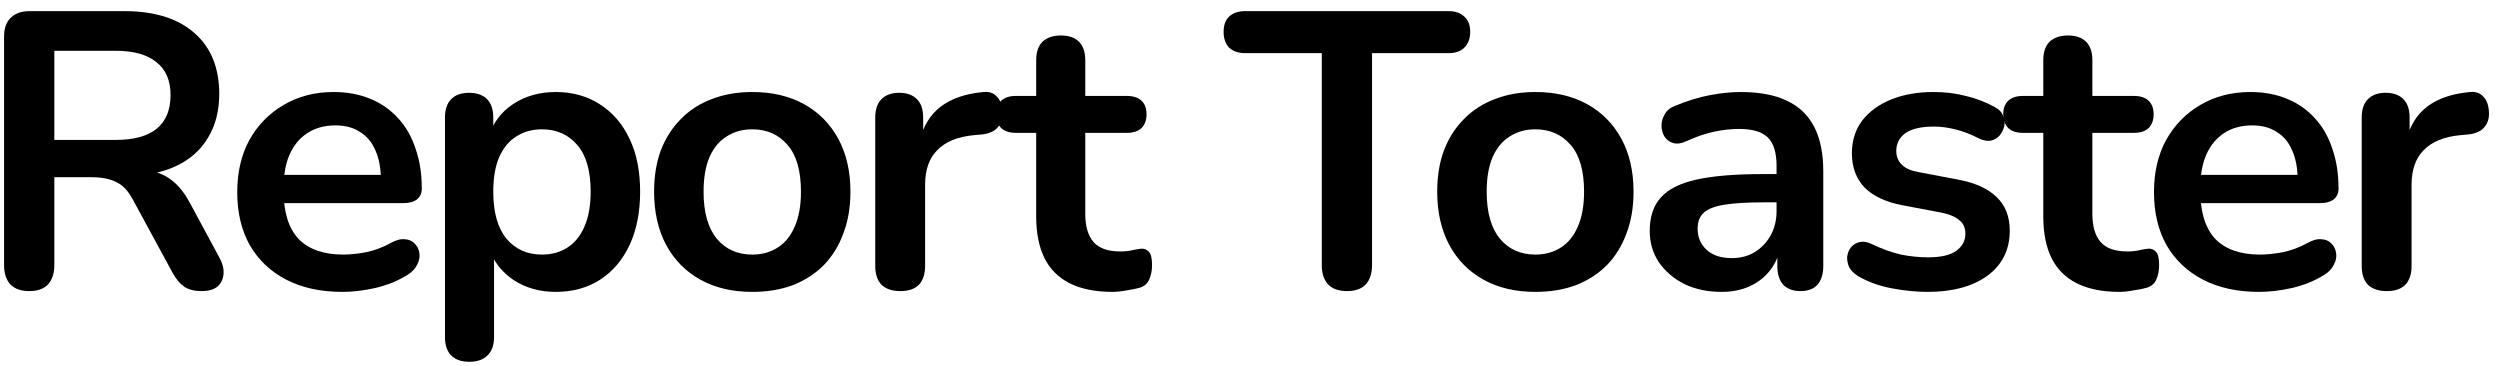
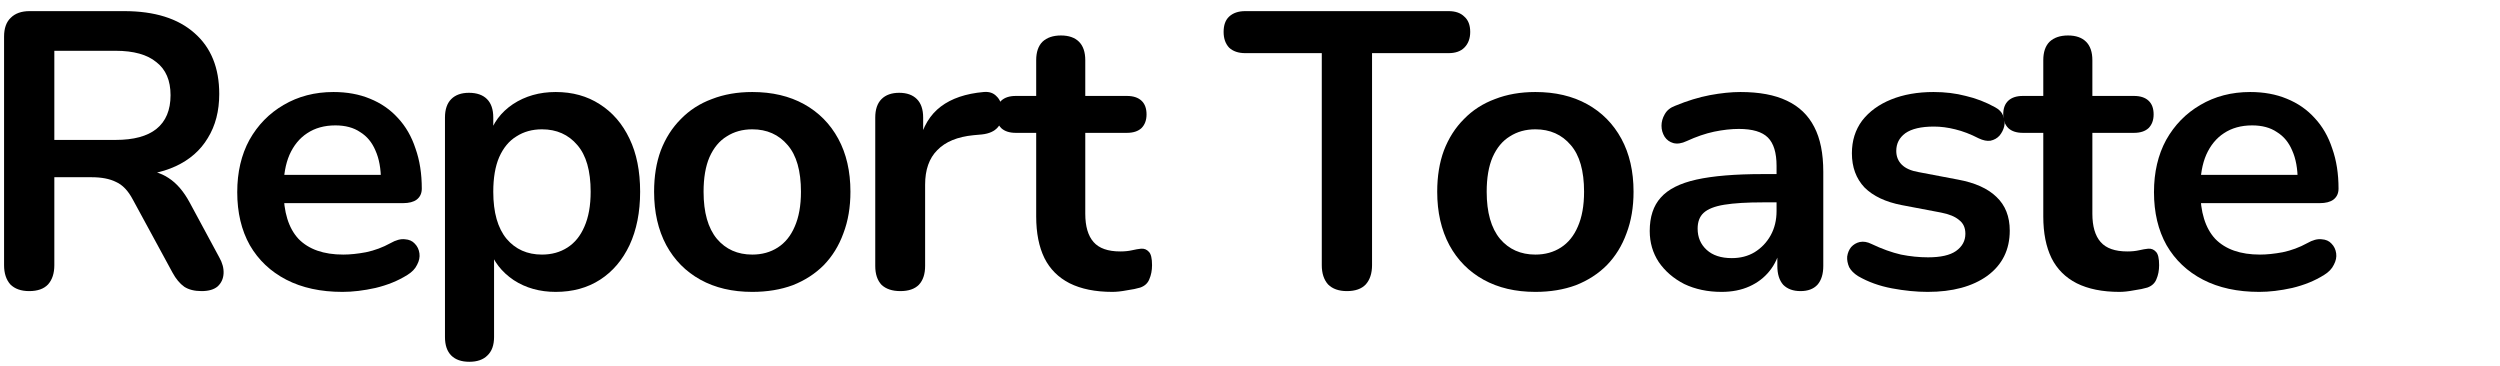
<svg xmlns="http://www.w3.org/2000/svg" width="191" height="28" viewBox="0 0 191 28" fill="none">
-   <path d="M182.354 22.24C181.734 22.24 181.254 22.08 180.914 21.76C180.594 21.42 180.434 20.94 180.434 20.32V8.98C180.434 8.36 180.594 7.89 180.914 7.57C181.234 7.25 181.684 7.09 182.264 7.09C182.844 7.09 183.294 7.25 183.614 7.57C183.934 7.89 184.094 8.36 184.094 8.98V10.87H183.794C184.074 9.67 184.624 8.76 185.444 8.14C186.264 7.52 187.354 7.15 188.714 7.03C189.134 6.99 189.464 7.1 189.704 7.36C189.964 7.6 190.114 7.98 190.154 8.5C190.194 9 190.074 9.41 189.794 9.73C189.534 10.03 189.134 10.21 188.594 10.27L187.934 10.33C186.714 10.45 185.794 10.83 185.174 11.47C184.554 12.09 184.244 12.97 184.244 14.11V20.32C184.244 20.94 184.084 21.42 183.764 21.76C183.444 22.08 182.974 22.24 182.354 22.24Z" fill="black" />
  <path d="M172.604 22.3C170.944 22.3 169.514 21.99 168.314 21.37C167.114 20.75 166.184 19.87 165.524 18.73C164.884 17.59 164.564 16.24 164.564 14.68C164.564 13.16 164.874 11.83 165.494 10.69C166.134 9.55 167.004 8.66 168.104 8.02C169.224 7.36 170.494 7.03 171.914 7.03C172.954 7.03 173.884 7.2 174.704 7.54C175.544 7.88 176.254 8.37 176.834 9.01C177.434 9.65 177.884 10.43 178.184 11.35C178.504 12.25 178.664 13.27 178.664 14.41C178.664 14.77 178.534 15.05 178.274 15.25C178.034 15.43 177.684 15.52 177.224 15.52H167.594V13.36H176.024L175.544 13.81C175.544 12.89 175.404 12.12 175.124 11.5C174.864 10.88 174.474 10.41 173.954 10.09C173.454 9.75 172.824 9.58 172.064 9.58C171.224 9.58 170.504 9.78 169.904 10.18C169.324 10.56 168.874 11.11 168.554 11.83C168.254 12.53 168.104 13.37 168.104 14.35V14.56C168.104 16.2 168.484 17.43 169.244 18.25C170.024 19.05 171.164 19.45 172.664 19.45C173.184 19.45 173.764 19.39 174.404 19.27C175.064 19.13 175.684 18.9 176.264 18.58C176.684 18.34 177.054 18.24 177.374 18.28C177.694 18.3 177.944 18.41 178.124 18.61C178.324 18.81 178.444 19.06 178.484 19.36C178.524 19.64 178.464 19.93 178.304 20.23C178.164 20.53 177.914 20.79 177.554 21.01C176.854 21.45 176.044 21.78 175.124 22C174.224 22.2 173.384 22.3 172.604 22.3Z" fill="black" />
  <path d="M161.927 22.3C160.627 22.3 159.537 22.08 158.657 21.64C157.797 21.2 157.157 20.56 156.737 19.72C156.317 18.86 156.107 17.8 156.107 16.54V10.15H154.547C154.067 10.15 153.697 10.03 153.437 9.79C153.177 9.53 153.047 9.18 153.047 8.74C153.047 8.28 153.177 7.93 153.437 7.69C153.697 7.45 154.067 7.33 154.547 7.33H156.107V4.6C156.107 3.98 156.267 3.51 156.587 3.19C156.927 2.87 157.397 2.71 157.997 2.71C158.597 2.71 159.057 2.87 159.377 3.19C159.697 3.51 159.857 3.98 159.857 4.6V7.33H163.037C163.517 7.33 163.887 7.45 164.147 7.69C164.407 7.93 164.537 8.28 164.537 8.74C164.537 9.18 164.407 9.53 164.147 9.79C163.887 10.03 163.517 10.15 163.037 10.15H159.857V16.33C159.857 17.29 160.067 18.01 160.487 18.49C160.907 18.97 161.587 19.21 162.527 19.21C162.867 19.21 163.167 19.18 163.427 19.12C163.687 19.06 163.917 19.02 164.117 19C164.357 18.98 164.557 19.06 164.717 19.24C164.877 19.4 164.957 19.74 164.957 20.26C164.957 20.66 164.887 21.02 164.747 21.34C164.627 21.64 164.397 21.85 164.057 21.97C163.797 22.05 163.457 22.12 163.037 22.18C162.617 22.26 162.247 22.3 161.927 22.3Z" fill="black" />
  <path d="M147.275 22.3C146.415 22.3 145.505 22.21 144.545 22.03C143.585 21.85 142.725 21.54 141.965 21.1C141.645 20.9 141.415 20.67 141.275 20.41C141.155 20.13 141.105 19.86 141.125 19.6C141.165 19.32 141.265 19.08 141.425 18.88C141.605 18.68 141.825 18.55 142.085 18.49C142.365 18.43 142.665 18.48 142.985 18.64C143.785 19.02 144.535 19.29 145.235 19.45C145.935 19.59 146.625 19.66 147.305 19.66C148.265 19.66 148.975 19.5 149.435 19.18C149.915 18.84 150.155 18.4 150.155 17.86C150.155 17.4 149.995 17.05 149.675 16.81C149.375 16.55 148.915 16.36 148.295 16.24L145.295 15.67C144.055 15.43 143.105 14.98 142.445 14.32C141.805 13.64 141.485 12.77 141.485 11.71C141.485 10.75 141.745 9.92 142.265 9.22C142.805 8.52 143.545 7.98 144.485 7.6C145.425 7.22 146.505 7.03 147.725 7.03C148.605 7.03 149.425 7.13 150.185 7.33C150.965 7.51 151.715 7.8 152.435 8.2C152.735 8.36 152.935 8.57 153.035 8.83C153.155 9.09 153.185 9.36 153.125 9.64C153.065 9.9 152.945 10.14 152.765 10.36C152.585 10.56 152.355 10.69 152.075 10.75C151.815 10.79 151.515 10.73 151.175 10.57C150.555 10.25 149.955 10.02 149.375 9.88C148.815 9.74 148.275 9.67 147.755 9.67C146.775 9.67 146.045 9.84 145.565 10.18C145.105 10.52 144.875 10.97 144.875 11.53C144.875 11.95 145.015 12.3 145.295 12.58C145.575 12.86 146.005 13.05 146.585 13.15L149.585 13.72C150.885 13.96 151.865 14.4 152.525 15.04C153.205 15.68 153.545 16.54 153.545 17.62C153.545 19.08 152.975 20.23 151.835 21.07C150.695 21.89 149.175 22.3 147.275 22.3Z" fill="black" />
  <path d="M131.529 22.3C130.469 22.3 129.519 22.1 128.679 21.7C127.859 21.28 127.209 20.72 126.729 20.02C126.269 19.32 126.039 18.53 126.039 17.65C126.039 16.57 126.319 15.72 126.879 15.1C127.439 14.46 128.349 14 129.609 13.72C130.869 13.44 132.559 13.3 134.679 13.3H136.179V15.46H134.709C133.469 15.46 132.479 15.52 131.739 15.64C130.999 15.76 130.469 15.97 130.149 16.27C129.849 16.55 129.699 16.95 129.699 17.47C129.699 18.13 129.929 18.67 130.389 19.09C130.849 19.51 131.489 19.72 132.309 19.72C132.969 19.72 133.549 19.57 134.049 19.27C134.569 18.95 134.979 18.52 135.279 17.98C135.579 17.44 135.729 16.82 135.729 16.12V12.67C135.729 11.67 135.509 10.95 135.069 10.51C134.629 10.07 133.889 9.85 132.849 9.85C132.269 9.85 131.639 9.92 130.959 10.06C130.299 10.2 129.599 10.44 128.859 10.78C128.479 10.96 128.139 11.01 127.839 10.93C127.559 10.85 127.339 10.69 127.179 10.45C127.019 10.19 126.939 9.91 126.939 9.61C126.939 9.31 127.019 9.02 127.179 8.74C127.339 8.44 127.609 8.22 127.989 8.08C128.909 7.7 129.789 7.43 130.629 7.27C131.489 7.11 132.269 7.03 132.969 7.03C134.409 7.03 135.589 7.25 136.509 7.69C137.449 8.13 138.149 8.8 138.609 9.7C139.069 10.58 139.299 11.72 139.299 13.12V20.32C139.299 20.94 139.149 21.42 138.849 21.76C138.549 22.08 138.119 22.24 137.559 22.24C136.999 22.24 136.559 22.08 136.239 21.76C135.939 21.42 135.789 20.94 135.789 20.32V18.88H136.029C135.889 19.58 135.609 20.19 135.189 20.71C134.789 21.21 134.279 21.6 133.659 21.88C133.039 22.16 132.329 22.3 131.529 22.3Z" fill="black" />
  <path d="M117.303 22.3C115.783 22.3 114.463 21.99 113.343 21.37C112.223 20.75 111.353 19.87 110.733 18.73C110.113 17.57 109.803 16.21 109.803 14.65C109.803 13.47 109.973 12.42 110.313 11.5C110.673 10.56 111.183 9.76 111.843 9.1C112.503 8.42 113.293 7.91 114.213 7.57C115.133 7.21 116.163 7.03 117.303 7.03C118.823 7.03 120.143 7.34 121.263 7.96C122.383 8.58 123.253 9.46 123.873 10.6C124.493 11.74 124.803 13.09 124.803 14.65C124.803 15.83 124.623 16.89 124.263 17.83C123.923 18.77 123.423 19.58 122.763 20.26C122.103 20.92 121.313 21.43 120.393 21.79C119.473 22.13 118.443 22.3 117.303 22.3ZM117.303 19.45C118.043 19.45 118.693 19.27 119.253 18.91C119.813 18.55 120.243 18.02 120.543 17.32C120.863 16.6 121.023 15.71 121.023 14.65C121.023 13.05 120.683 11.86 120.003 11.08C119.323 10.28 118.423 9.88 117.303 9.88C116.563 9.88 115.913 10.06 115.353 10.42C114.793 10.76 114.353 11.29 114.033 12.01C113.733 12.71 113.583 13.59 113.583 14.65C113.583 16.23 113.923 17.43 114.603 18.25C115.283 19.05 116.183 19.45 117.303 19.45Z" fill="black" />
  <path d="M102.904 22.24C102.284 22.24 101.804 22.07 101.464 21.73C101.144 21.37 100.984 20.88 100.984 20.26V4.06H95.134C94.614 4.06 94.204 3.92 93.904 3.64C93.624 3.34 93.484 2.94 93.484 2.44C93.484 1.92 93.624 1.53 93.904 1.27C94.204 0.99 94.614 0.85 95.134 0.85H110.674C111.194 0.85 111.594 0.99 111.874 1.27C112.174 1.53 112.324 1.92 112.324 2.44C112.324 2.94 112.174 3.34 111.874 3.64C111.594 3.92 111.194 4.06 110.674 4.06H104.824V20.26C104.824 20.88 104.664 21.37 104.344 21.73C104.024 22.07 103.544 22.24 102.904 22.24Z" fill="black" />
  <path d="M84.986 22.3C83.686 22.3 82.596 22.08 81.716 21.64C80.856 21.2 80.216 20.56 79.796 19.72C79.376 18.86 79.165 17.8 79.165 16.54V10.15H77.606C77.126 10.15 76.755 10.03 76.496 9.79C76.236 9.53 76.106 9.18 76.106 8.74C76.106 8.28 76.236 7.93 76.496 7.69C76.755 7.45 77.126 7.33 77.606 7.33H79.165V4.6C79.165 3.98 79.326 3.51 79.645 3.19C79.986 2.87 80.456 2.71 81.055 2.71C81.656 2.71 82.115 2.87 82.436 3.19C82.755 3.51 82.915 3.98 82.915 4.6V7.33H86.096C86.576 7.33 86.945 7.45 87.206 7.69C87.466 7.93 87.596 8.28 87.596 8.74C87.596 9.18 87.466 9.53 87.206 9.79C86.945 10.03 86.576 10.15 86.096 10.15H82.915V16.33C82.915 17.29 83.126 18.01 83.546 18.49C83.966 18.97 84.645 19.21 85.585 19.21C85.925 19.21 86.225 19.18 86.486 19.12C86.746 19.06 86.975 19.02 87.175 19C87.415 18.98 87.615 19.06 87.775 19.24C87.936 19.4 88.016 19.74 88.016 20.26C88.016 20.66 87.945 21.02 87.805 21.34C87.686 21.64 87.456 21.85 87.115 21.97C86.856 22.05 86.516 22.12 86.096 22.18C85.675 22.26 85.305 22.3 84.986 22.3Z" fill="black" />
  <path d="M68.789 22.24C68.169 22.24 67.689 22.08 67.349 21.76C67.029 21.42 66.869 20.94 66.869 20.32V8.98C66.869 8.36 67.029 7.89 67.349 7.57C67.669 7.25 68.119 7.09 68.699 7.09C69.279 7.09 69.729 7.25 70.049 7.57C70.369 7.89 70.529 8.36 70.529 8.98V10.87H70.229C70.509 9.67 71.059 8.76 71.879 8.14C72.699 7.52 73.789 7.15 75.149 7.03C75.569 6.99 75.899 7.1 76.139 7.36C76.399 7.6 76.549 7.98 76.589 8.5C76.629 9 76.509 9.41 76.229 9.73C75.969 10.03 75.569 10.21 75.029 10.27L74.369 10.33C73.149 10.45 72.229 10.83 71.609 11.47C70.989 12.09 70.679 12.97 70.679 14.11V20.32C70.679 20.94 70.519 21.42 70.199 21.76C69.879 22.08 69.409 22.24 68.789 22.24Z" fill="black" />
  <path d="M57.473 22.3C55.953 22.3 54.633 21.99 53.513 21.37C52.393 20.75 51.523 19.87 50.903 18.73C50.283 17.57 49.973 16.21 49.973 14.65C49.973 13.47 50.143 12.42 50.483 11.5C50.843 10.56 51.353 9.76 52.013 9.1C52.673 8.42 53.463 7.91 54.383 7.57C55.303 7.21 56.333 7.03 57.473 7.03C58.993 7.03 60.313 7.34 61.433 7.96C62.553 8.58 63.423 9.46 64.043 10.6C64.663 11.74 64.973 13.09 64.973 14.65C64.973 15.83 64.793 16.89 64.433 17.83C64.093 18.77 63.593 19.58 62.933 20.26C62.273 20.92 61.483 21.43 60.563 21.79C59.643 22.13 58.613 22.3 57.473 22.3ZM57.473 19.45C58.213 19.45 58.863 19.27 59.423 18.91C59.983 18.55 60.413 18.02 60.713 17.32C61.033 16.6 61.193 15.71 61.193 14.65C61.193 13.05 60.853 11.86 60.173 11.08C59.493 10.28 58.593 9.88 57.473 9.88C56.733 9.88 56.083 10.06 55.523 10.42C54.963 10.76 54.523 11.29 54.203 12.01C53.903 12.71 53.753 13.59 53.753 14.65C53.753 16.23 54.093 17.43 54.773 18.25C55.453 19.05 56.353 19.45 57.473 19.45Z" fill="black" />
  <path d="M35.856 27.64C35.256 27.64 34.796 27.48 34.476 27.16C34.156 26.84 33.996 26.37 33.996 25.75V8.98C33.996 8.36 34.156 7.89 34.476 7.57C34.796 7.25 35.246 7.09 35.826 7.09C36.426 7.09 36.886 7.25 37.206 7.57C37.526 7.89 37.686 8.36 37.686 8.98V11.32L37.356 10.42C37.656 9.4 38.266 8.58 39.186 7.96C40.126 7.34 41.216 7.03 42.456 7.03C43.736 7.03 44.856 7.34 45.816 7.96C46.796 8.58 47.556 9.46 48.096 10.6C48.636 11.72 48.906 13.07 48.906 14.65C48.906 16.21 48.636 17.57 48.096 18.73C47.556 19.87 46.806 20.75 45.846 21.37C44.886 21.99 43.756 22.3 42.456 22.3C41.236 22.3 40.166 22 39.246 21.4C38.326 20.78 37.706 19.98 37.386 19H37.746V25.75C37.746 26.37 37.576 26.84 37.236 27.16C36.916 27.48 36.456 27.64 35.856 27.64ZM41.406 19.45C42.146 19.45 42.796 19.27 43.356 18.91C43.916 18.55 44.346 18.02 44.646 17.32C44.966 16.6 45.126 15.71 45.126 14.65C45.126 13.05 44.786 11.86 44.106 11.08C43.426 10.28 42.526 9.88 41.406 9.88C40.666 9.88 40.016 10.06 39.456 10.42C38.896 10.76 38.456 11.29 38.136 12.01C37.836 12.71 37.686 13.59 37.686 14.65C37.686 16.23 38.026 17.43 38.706 18.25C39.386 19.05 40.286 19.45 41.406 19.45Z" fill="black" />
  <path d="M26.165 22.3C24.505 22.3 23.075 21.99 21.875 21.37C20.675 20.75 19.745 19.87 19.085 18.73C18.445 17.59 18.125 16.24 18.125 14.68C18.125 13.16 18.435 11.83 19.055 10.69C19.695 9.55 20.565 8.66 21.665 8.02C22.785 7.36 24.055 7.03 25.475 7.03C26.515 7.03 27.445 7.2 28.265 7.54C29.105 7.88 29.815 8.37 30.395 9.01C30.995 9.65 31.445 10.43 31.745 11.35C32.065 12.25 32.225 13.27 32.225 14.41C32.225 14.77 32.095 15.05 31.835 15.25C31.595 15.43 31.245 15.52 30.785 15.52H21.155V13.36H29.585L29.105 13.81C29.105 12.89 28.965 12.12 28.685 11.5C28.425 10.88 28.035 10.41 27.515 10.09C27.015 9.75 26.385 9.58 25.625 9.58C24.785 9.58 24.065 9.78 23.465 10.18C22.885 10.56 22.435 11.11 22.115 11.83C21.815 12.53 21.665 13.37 21.665 14.35V14.56C21.665 16.2 22.045 17.43 22.805 18.25C23.585 19.05 24.725 19.45 26.225 19.45C26.745 19.45 27.325 19.39 27.965 19.27C28.625 19.13 29.245 18.9 29.825 18.58C30.245 18.34 30.615 18.24 30.935 18.28C31.255 18.3 31.505 18.41 31.685 18.61C31.885 18.81 32.005 19.06 32.045 19.36C32.085 19.64 32.025 19.93 31.865 20.23C31.725 20.53 31.475 20.79 31.115 21.01C30.415 21.45 29.605 21.78 28.685 22C27.785 22.2 26.945 22.3 26.165 22.3Z" fill="black" />
  <path d="M2.231 22.24C1.611 22.24 1.131 22.07 0.791 21.73C0.471 21.37 0.311 20.88 0.311 20.26V2.8C0.311 2.16 0.481 1.68 0.821 1.36C1.161 1.02 1.641 0.85 2.261 0.85H9.491C11.81 0.85 13.601 1.41 14.861 2.53C16.12 3.63 16.75 5.18 16.75 7.18C16.75 8.48 16.46 9.6 15.88 10.54C15.32 11.48 14.501 12.2 13.421 12.7C12.341 13.2 11.03 13.45 9.491 13.45L9.761 13H10.751C11.57 13 12.28 13.2 12.88 13.6C13.501 14 14.04 14.63 14.501 15.49L16.75 19.66C16.991 20.08 17.101 20.49 17.081 20.89C17.061 21.29 16.91 21.62 16.631 21.88C16.351 22.12 15.941 22.24 15.4 22.24C14.861 22.24 14.421 22.13 14.081 21.91C13.741 21.67 13.441 21.31 13.181 20.83L10.15 15.25C9.791 14.57 9.361 14.12 8.861 13.9C8.381 13.66 7.761 13.54 7.001 13.54H4.151V20.26C4.151 20.88 3.991 21.37 3.671 21.73C3.351 22.07 2.871 22.24 2.231 22.24ZM4.151 10.69H8.831C10.21 10.69 11.251 10.41 11.95 9.85C12.671 9.27 13.03 8.41 13.03 7.27C13.03 6.15 12.671 5.31 11.95 4.75C11.251 4.17 10.21 3.88 8.831 3.88H4.151V10.69Z" fill="black" />
</svg>